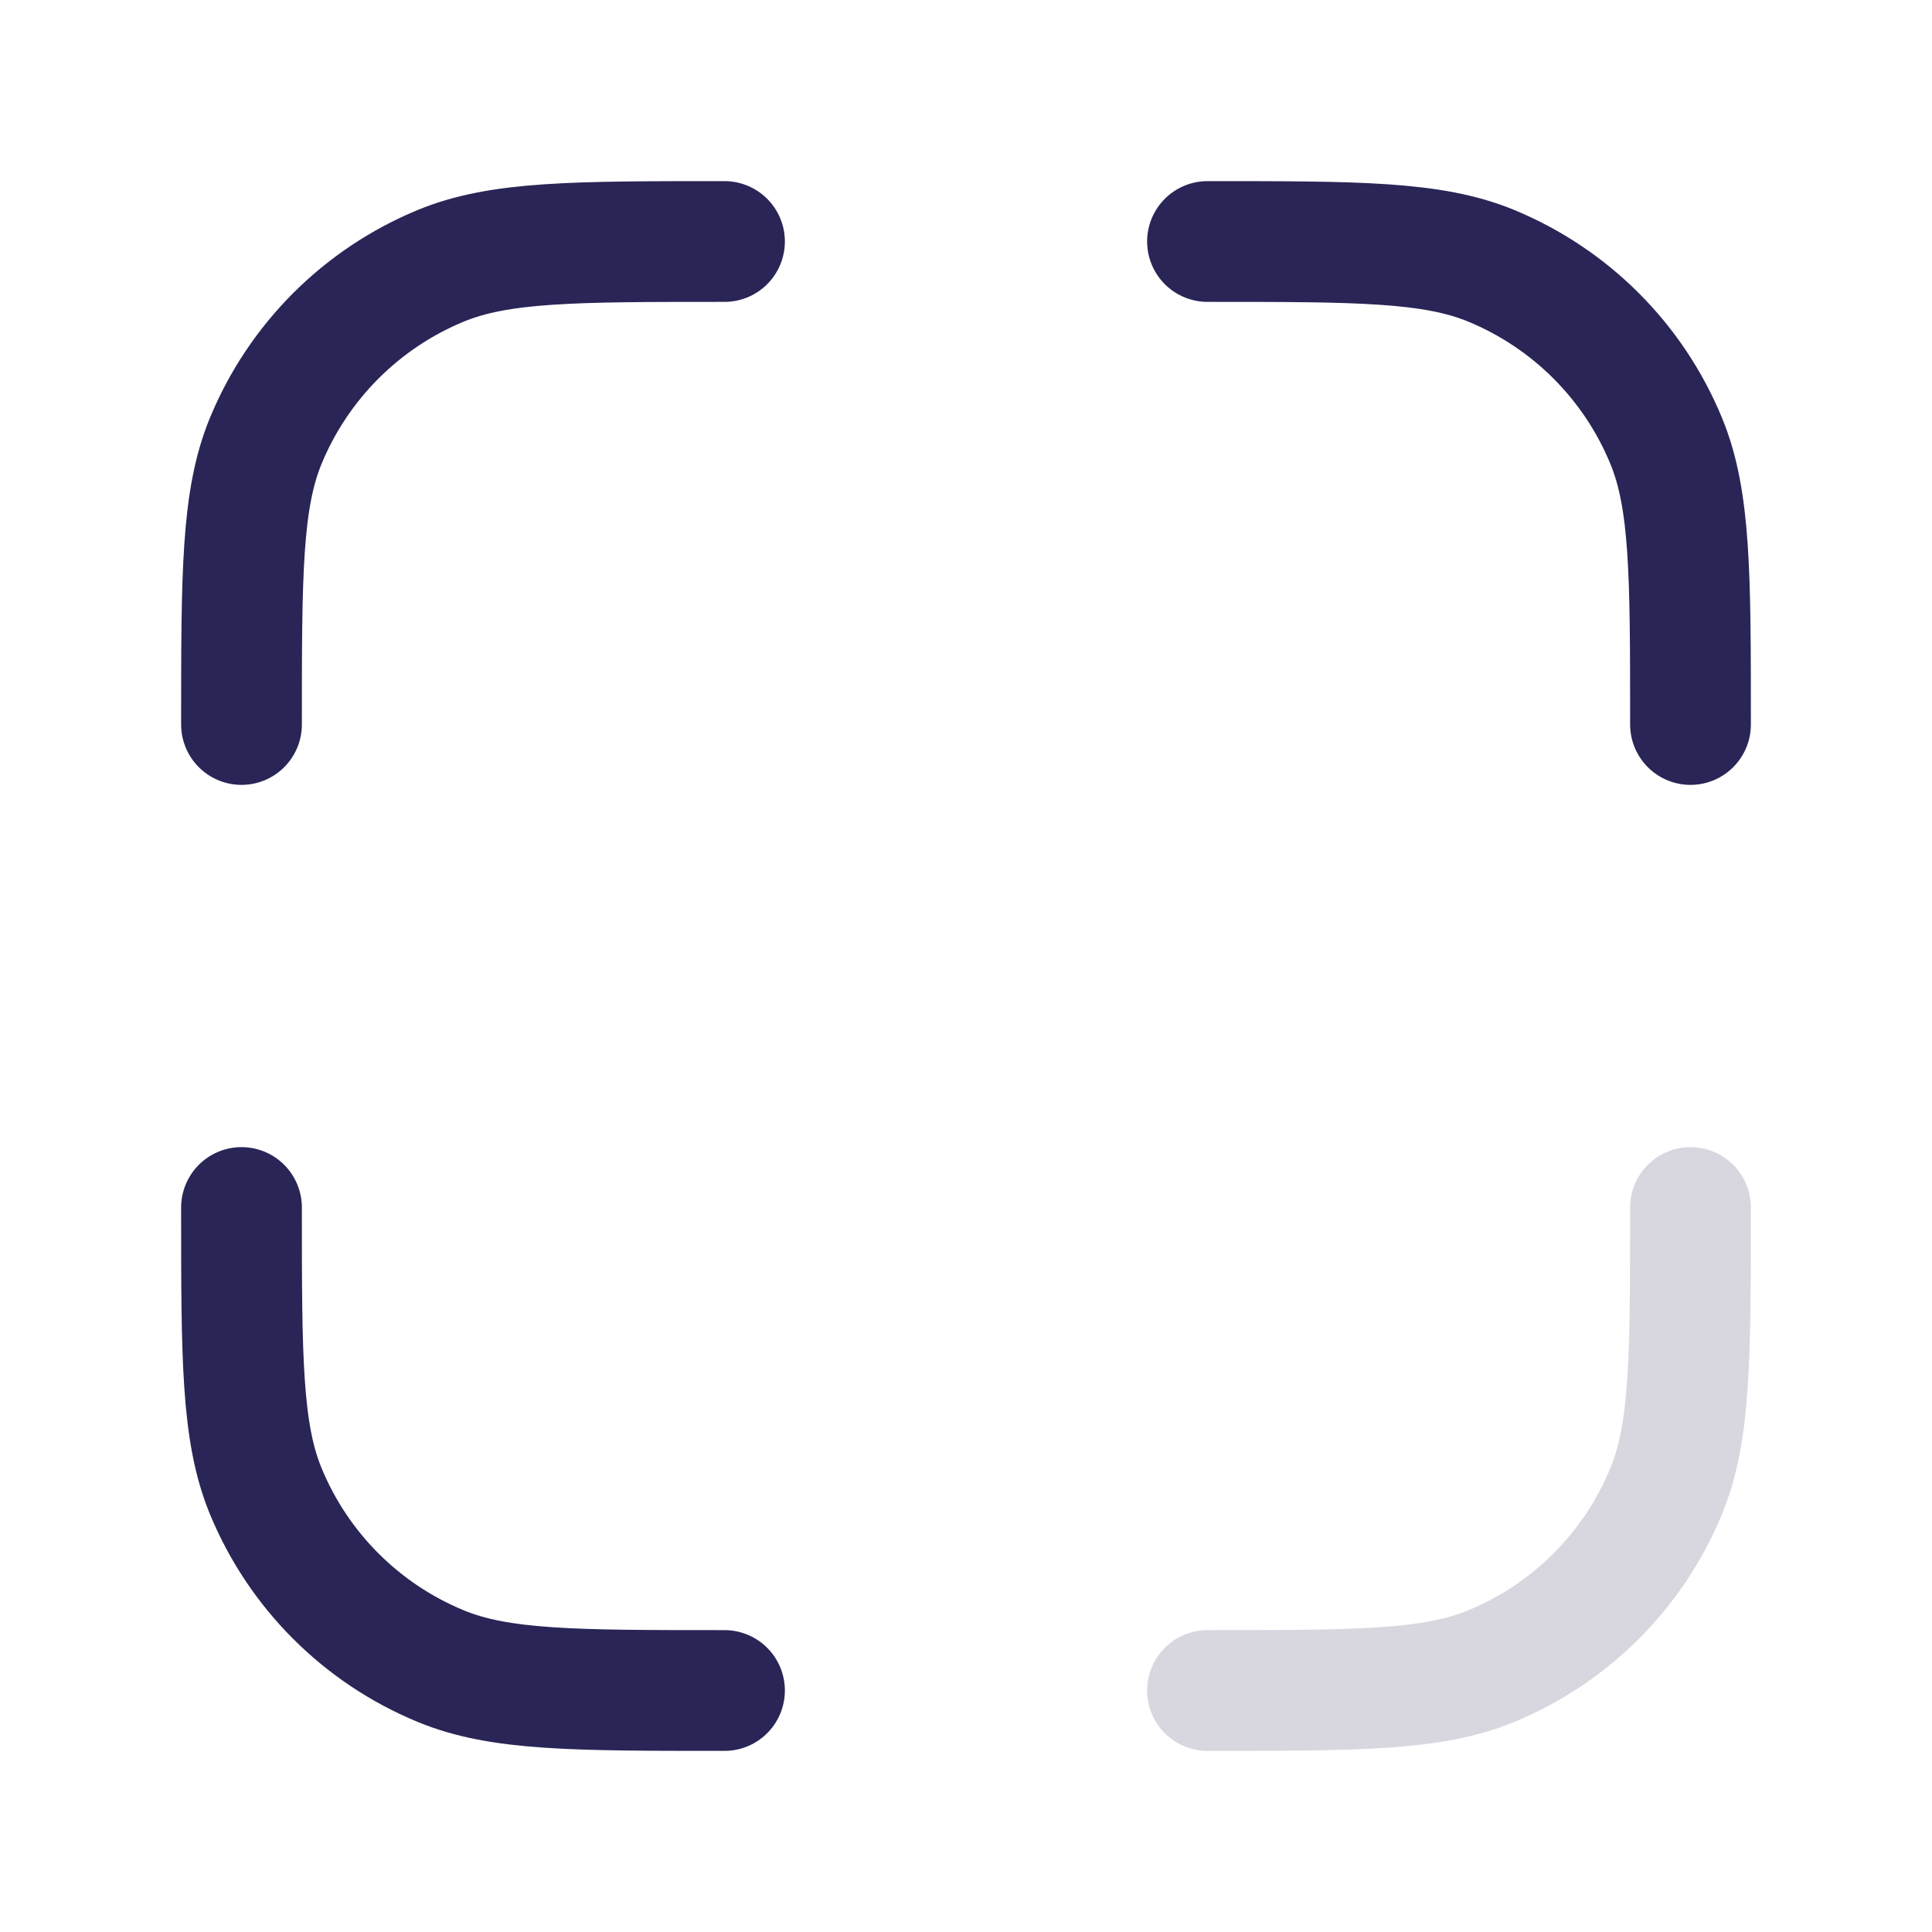
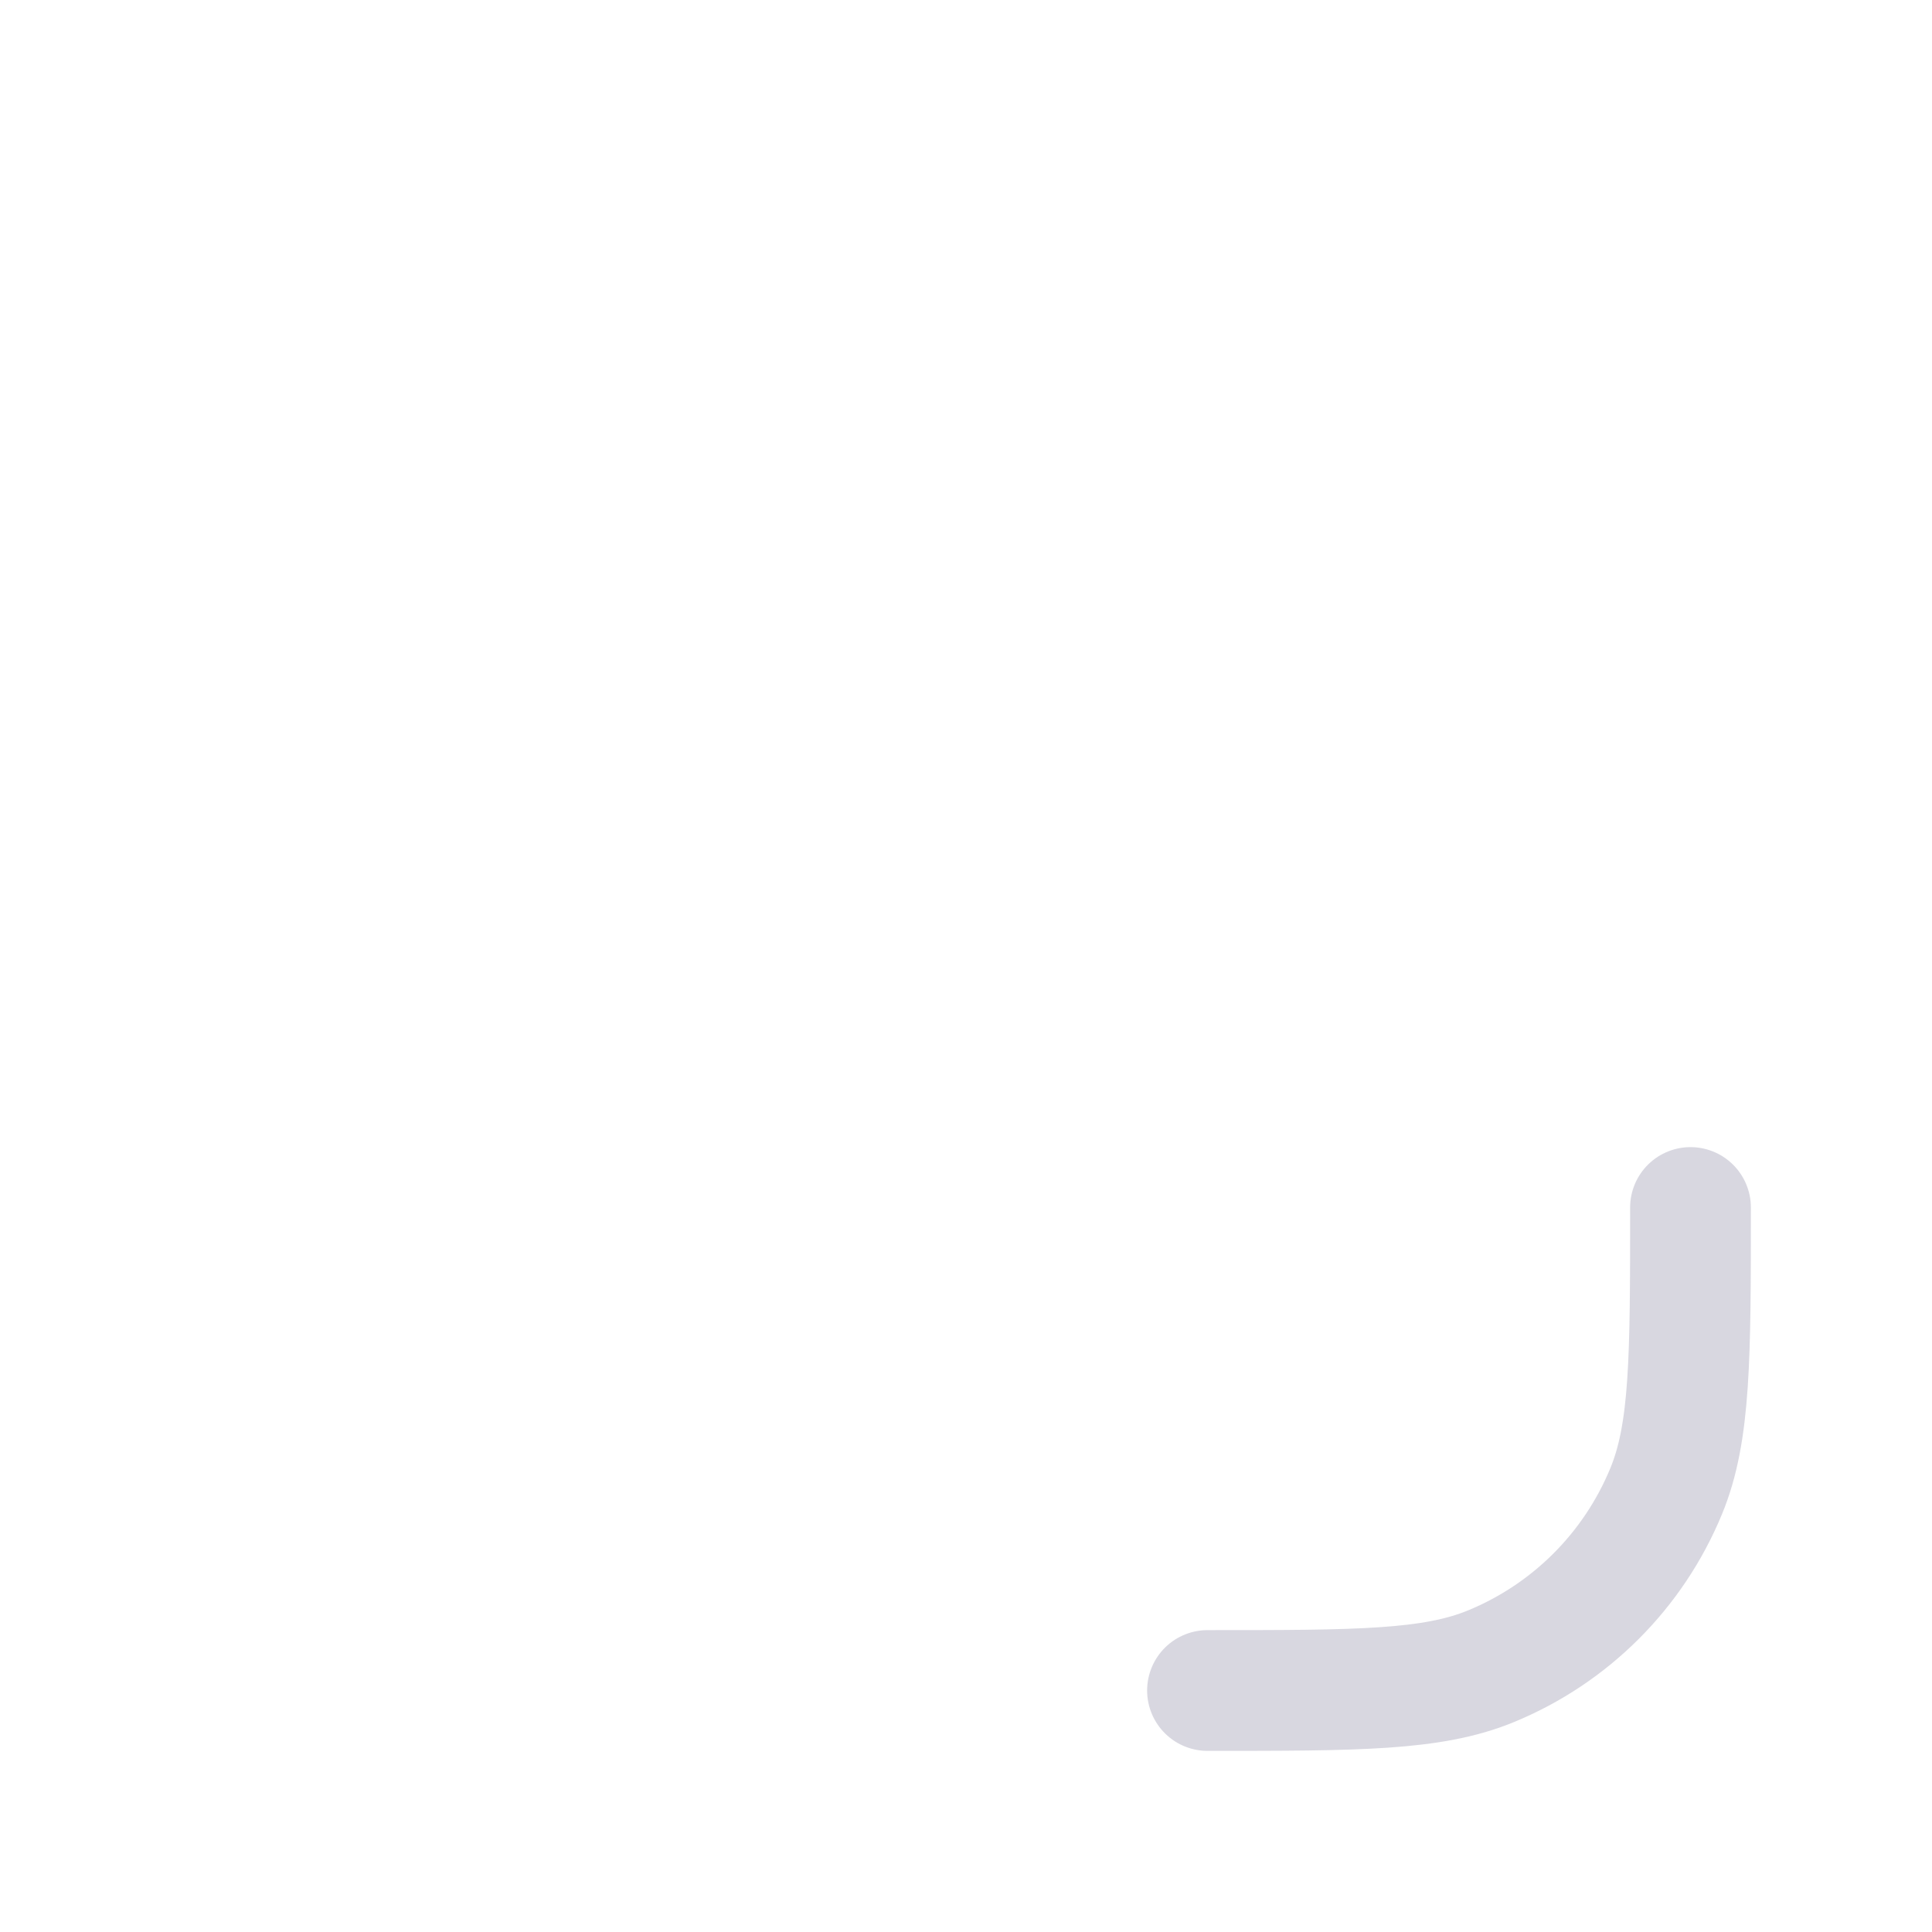
<svg xmlns="http://www.w3.org/2000/svg" width="24" height="24" viewBox="0 0 24 24" fill="none">
-   <path d="M3 9V9C3 7.139 3 6.208 3.301 5.477C3.708 4.491 4.491 3.708 5.477 3.301C6.208 3 7.136 3 8.99 3V3H9M21 9V9C21 7.139 21 6.208 20.698 5.477C20.292 4.491 19.509 3.708 18.523 3.301C17.792 3 16.864 3 15.01 3V3H15M3 15V15C3 16.861 3 17.792 3.301 18.523C3.708 19.509 4.491 20.292 5.477 20.698C6.208 21 7.136 21 8.99 21V21H9" stroke="#292556" stroke-width="1.5" stroke-linecap="round" stroke-linejoin="round" />
  <path d="M21 15V15C21 16.861 21 17.792 20.698 18.523C20.292 19.509 19.509 20.292 18.523 20.698C17.792 21 16.864 21 15.01 21V21H15" stroke="#292556" stroke-opacity="0.18" stroke-width="1.5" stroke-linecap="round" stroke-linejoin="round" />
</svg>